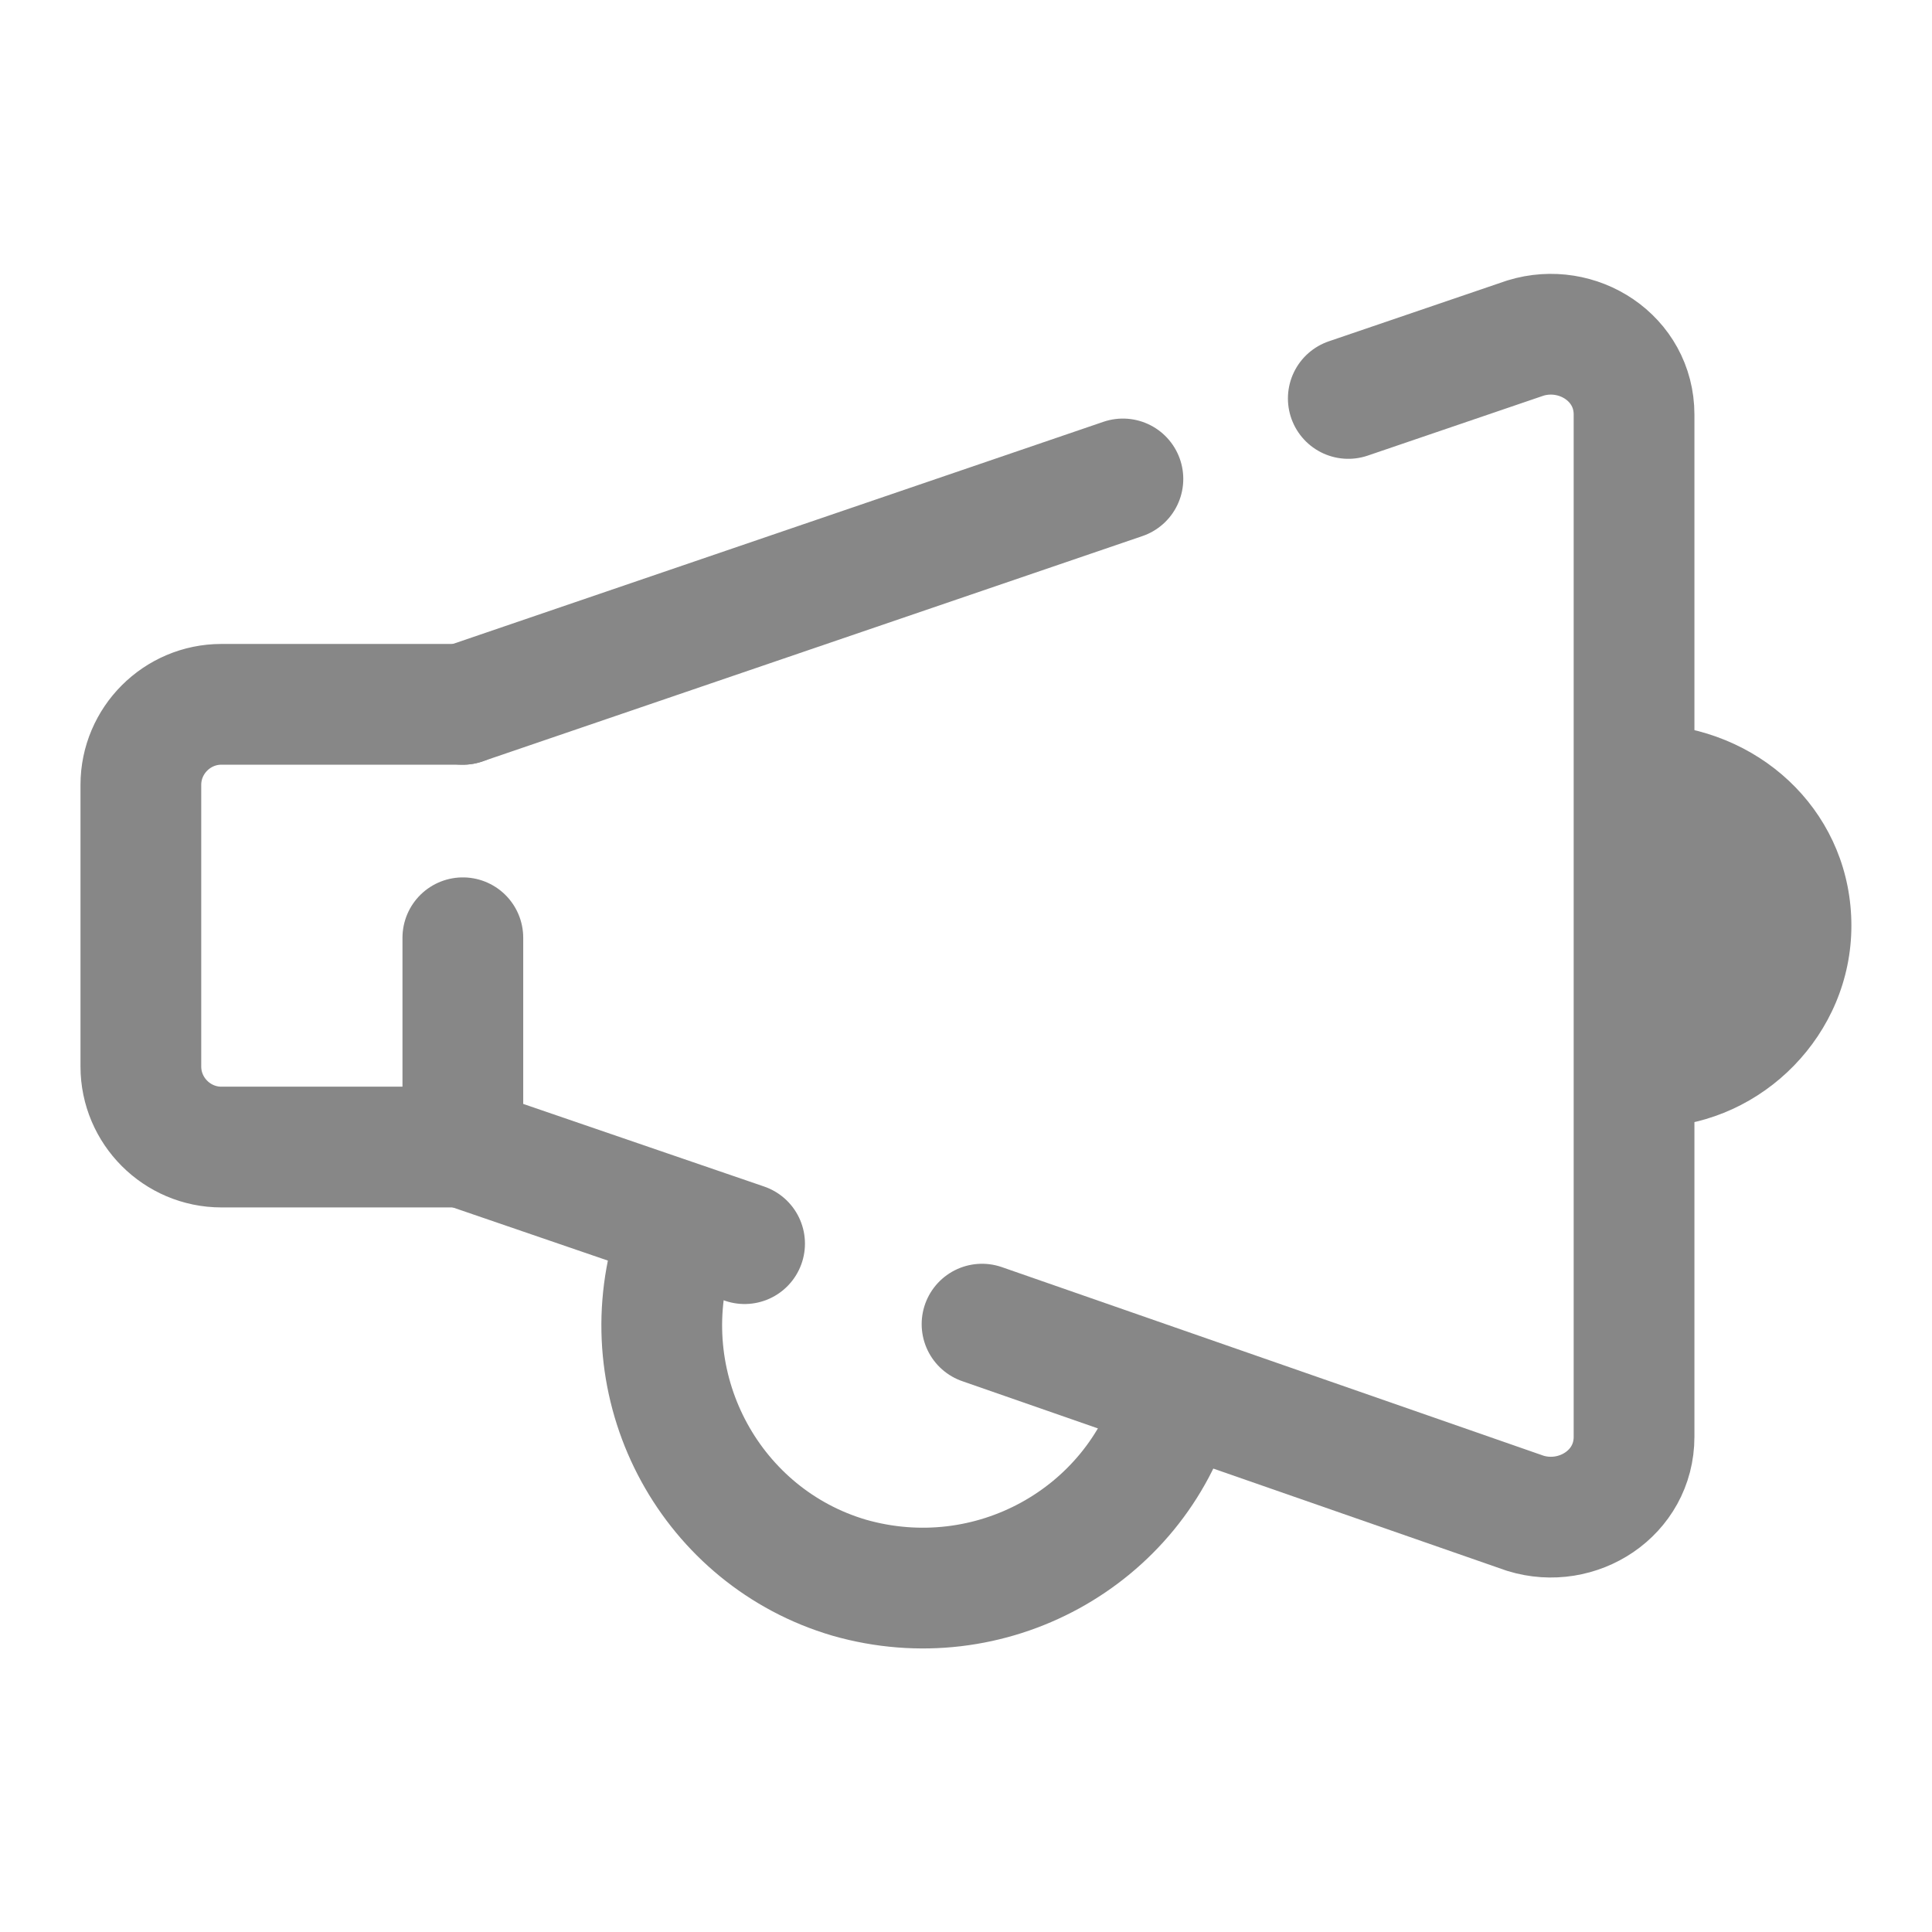
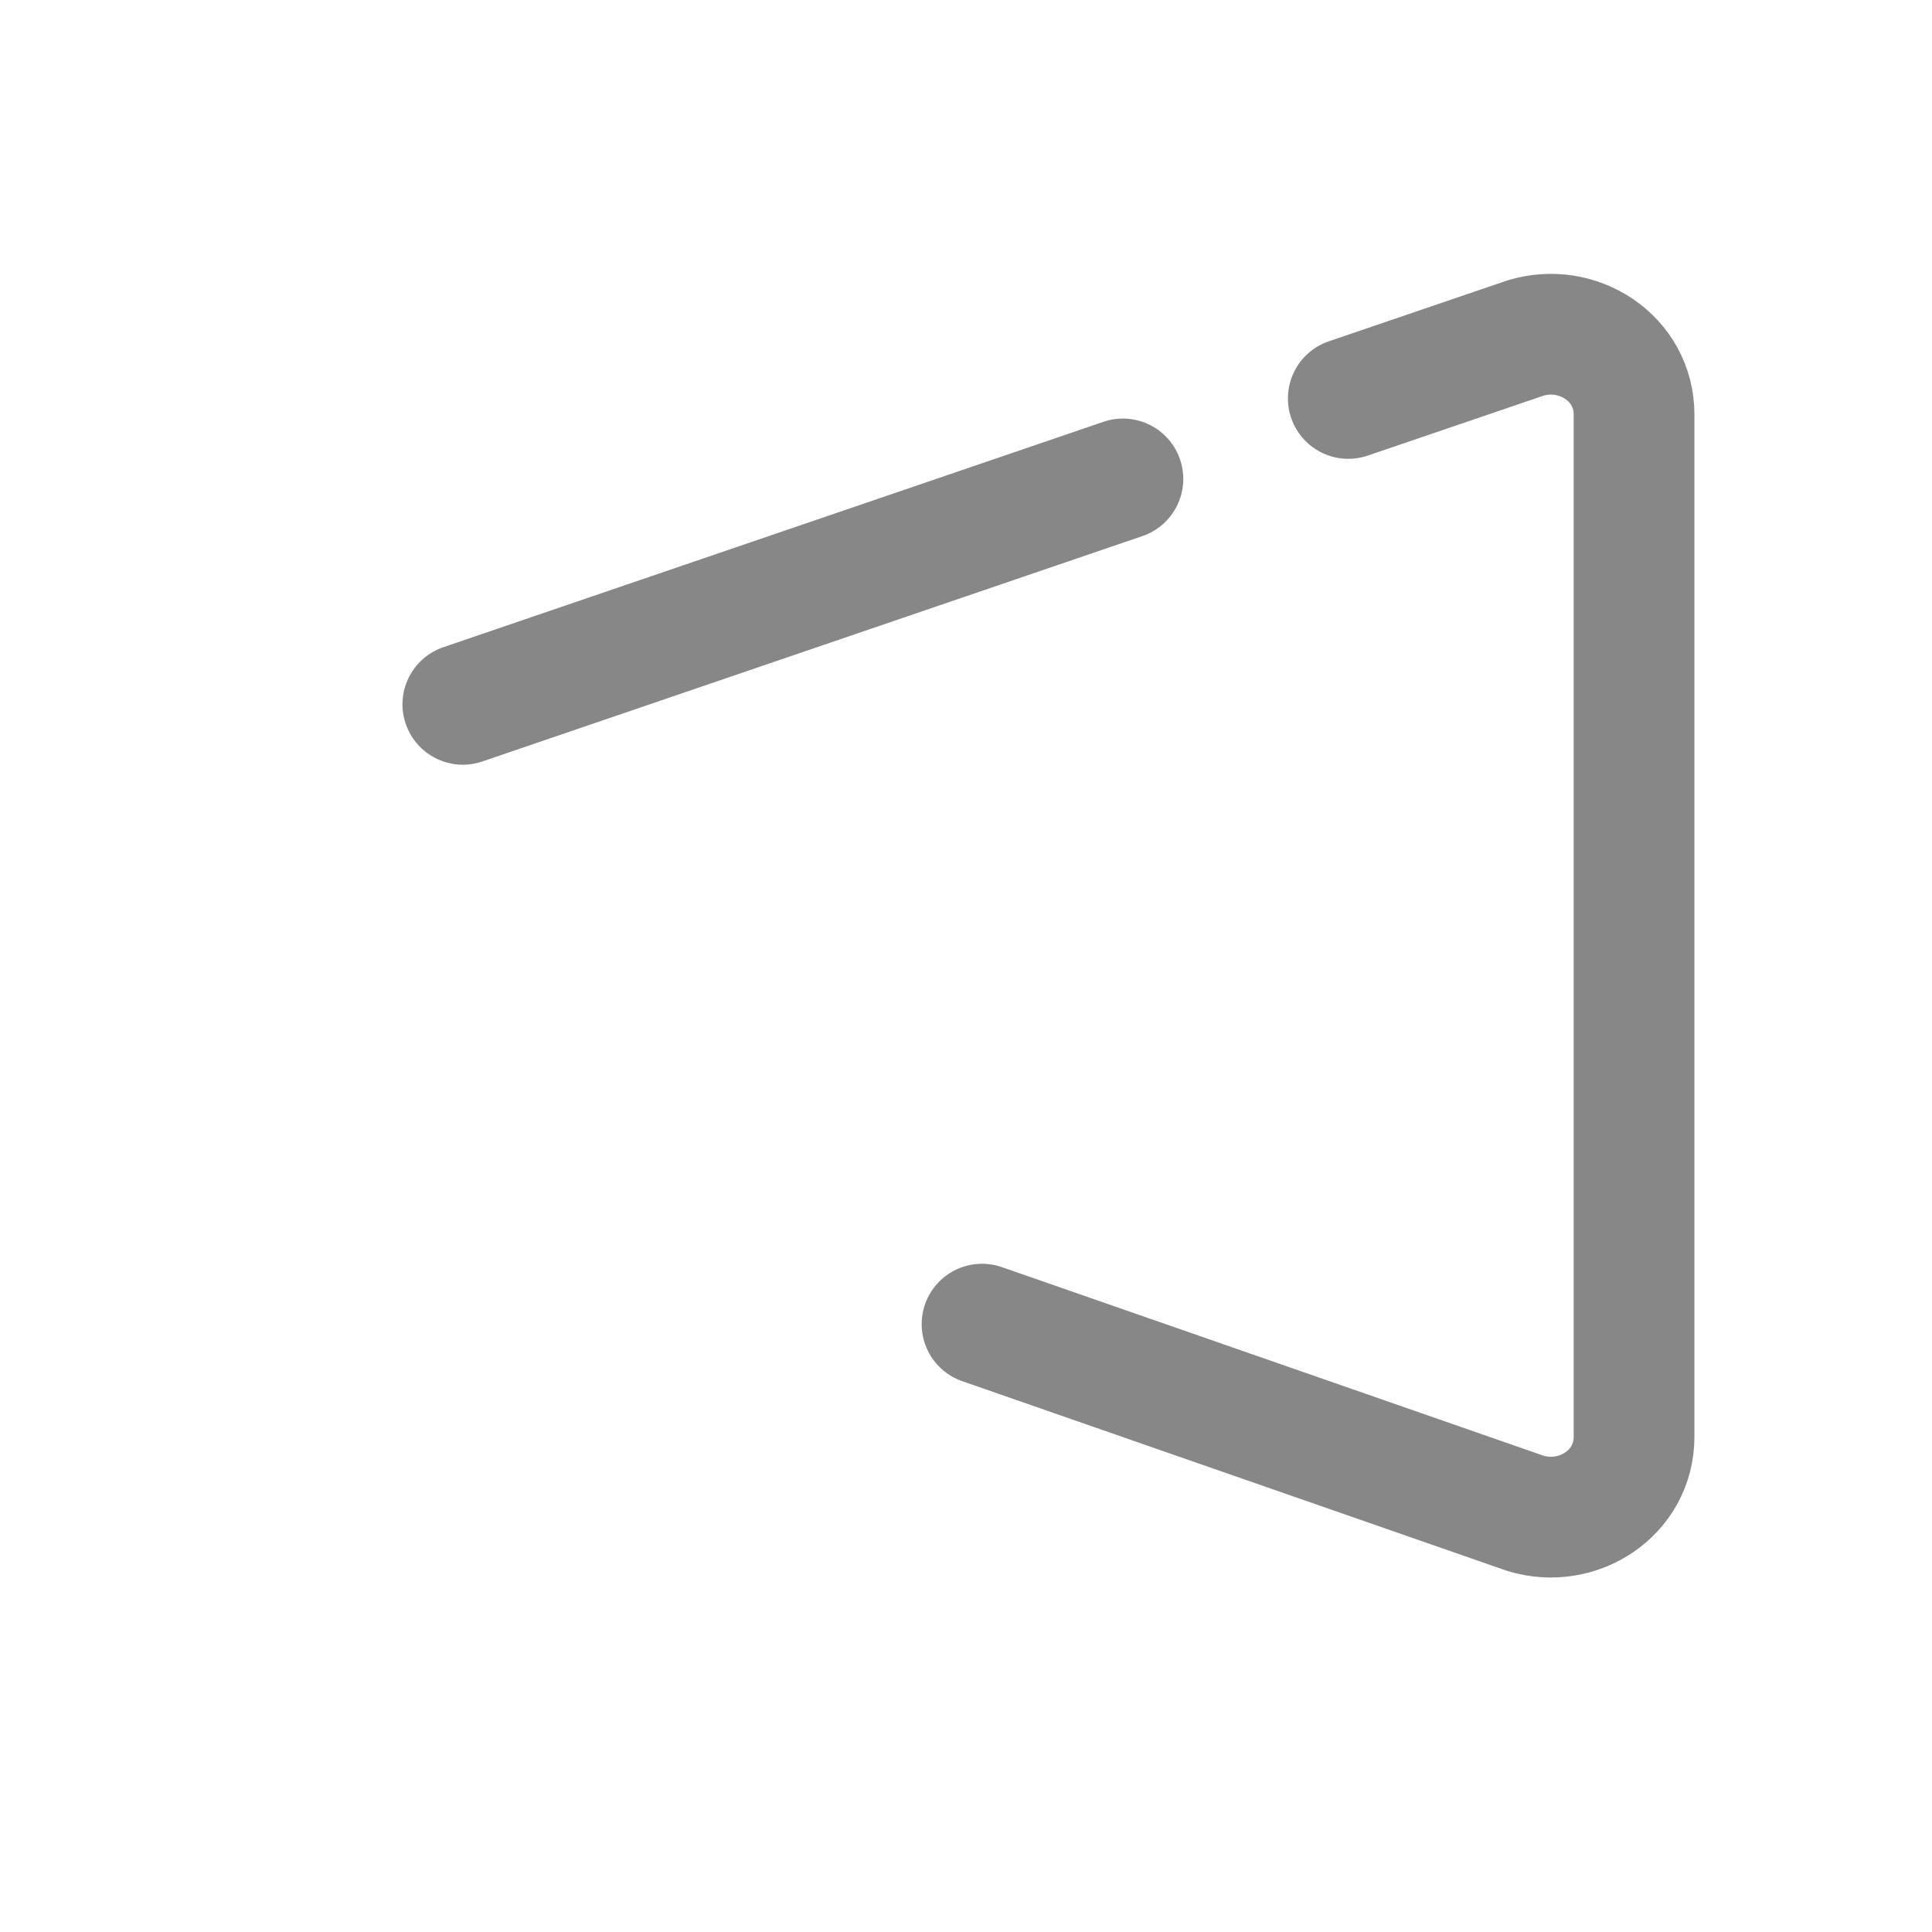
<svg xmlns="http://www.w3.org/2000/svg" viewBox="0,0,256,256" width="48px" height="48px">
  <g fill="none" fill-rule="nonzero" stroke="none" stroke-width="none" stroke-linecap="none" stroke-linejoin="none" stroke-miterlimit="10" stroke-dasharray="" stroke-dashoffset="0" font-family="none" font-weight="none" font-size="none" text-anchor="none" style="mix-blend-mode: normal">
    <g transform="scale(5.333,5.333)">
-       <path d="M29.2,34.8c-1,3.4 -4.6,5.4 -8.1,4.4c-3.4,-1 -5.4,-4.6 -4.4,-8.1" fill="none" stroke="#878787" stroke-width="3" stroke-linecap="butt" stroke-linejoin="miter" />
-       <path d="M41.2,18v10c2.6,-0.1 4.8,-2.3 4.8,-5c0,-2.7 -2.1,-4.8 -4.8,-5z" fill="#878787" stroke="none" stroke-width="1" stroke-linecap="butt" stroke-linejoin="miter" />
      <path d="M27.9,11.9l-16.4,5.6" fill="none" stroke="#878787" stroke-width="3" stroke-linecap="round" stroke-linejoin="round" />
      <path d="M24.4,32.9l13.5,4.7c1.3,0.4 2.7,-0.5 2.7,-1.9v-25.4c0,-1.4 -1.4,-2.3 -2.7,-1.9l-4.4,1.5" fill="none" stroke="#878787" stroke-width="3" stroke-linecap="round" stroke-linejoin="round" />
-       <path d="M11.5,23.3v5.2l7,2.4" fill="none" stroke="#878787" stroke-width="3" stroke-linecap="round" stroke-linejoin="round" />
-       <path d="M11.5,28.5h-6c-1.1,0 -2,-0.9 -2,-2v-7c0,-1.1 0.9,-2 2,-2h6" fill="none" stroke="#878787" stroke-width="3" stroke-linecap="round" stroke-linejoin="round" />
    </g>
  </g>
</svg>